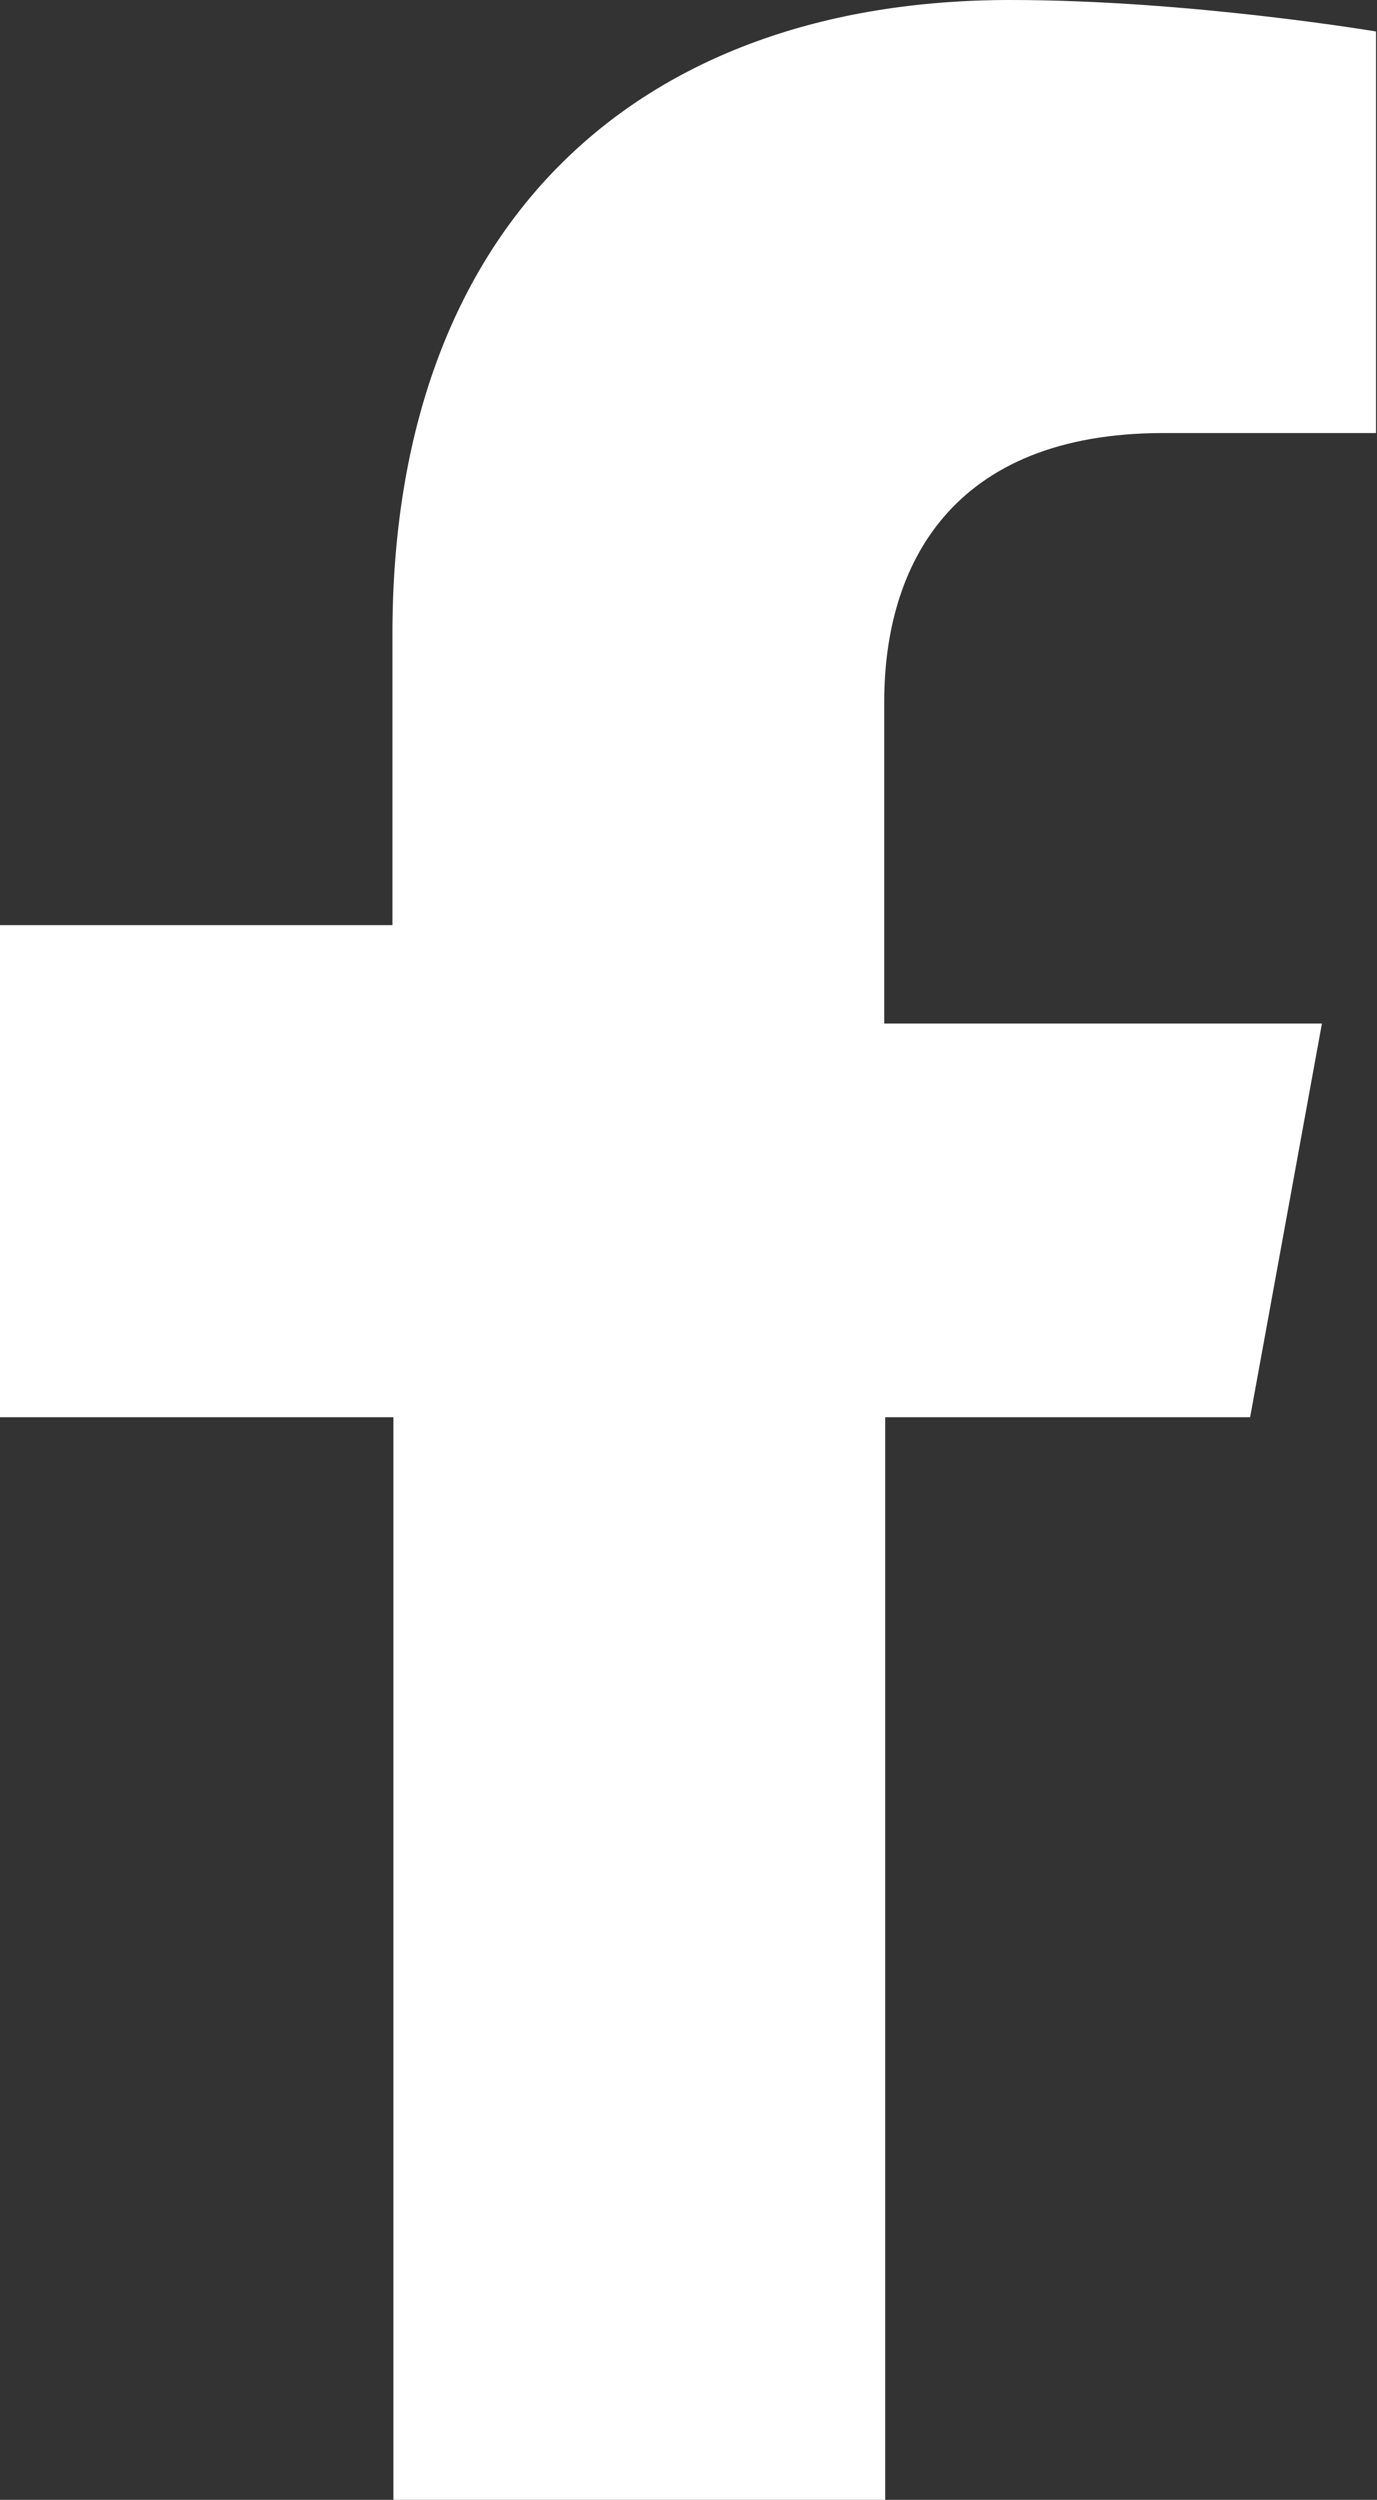
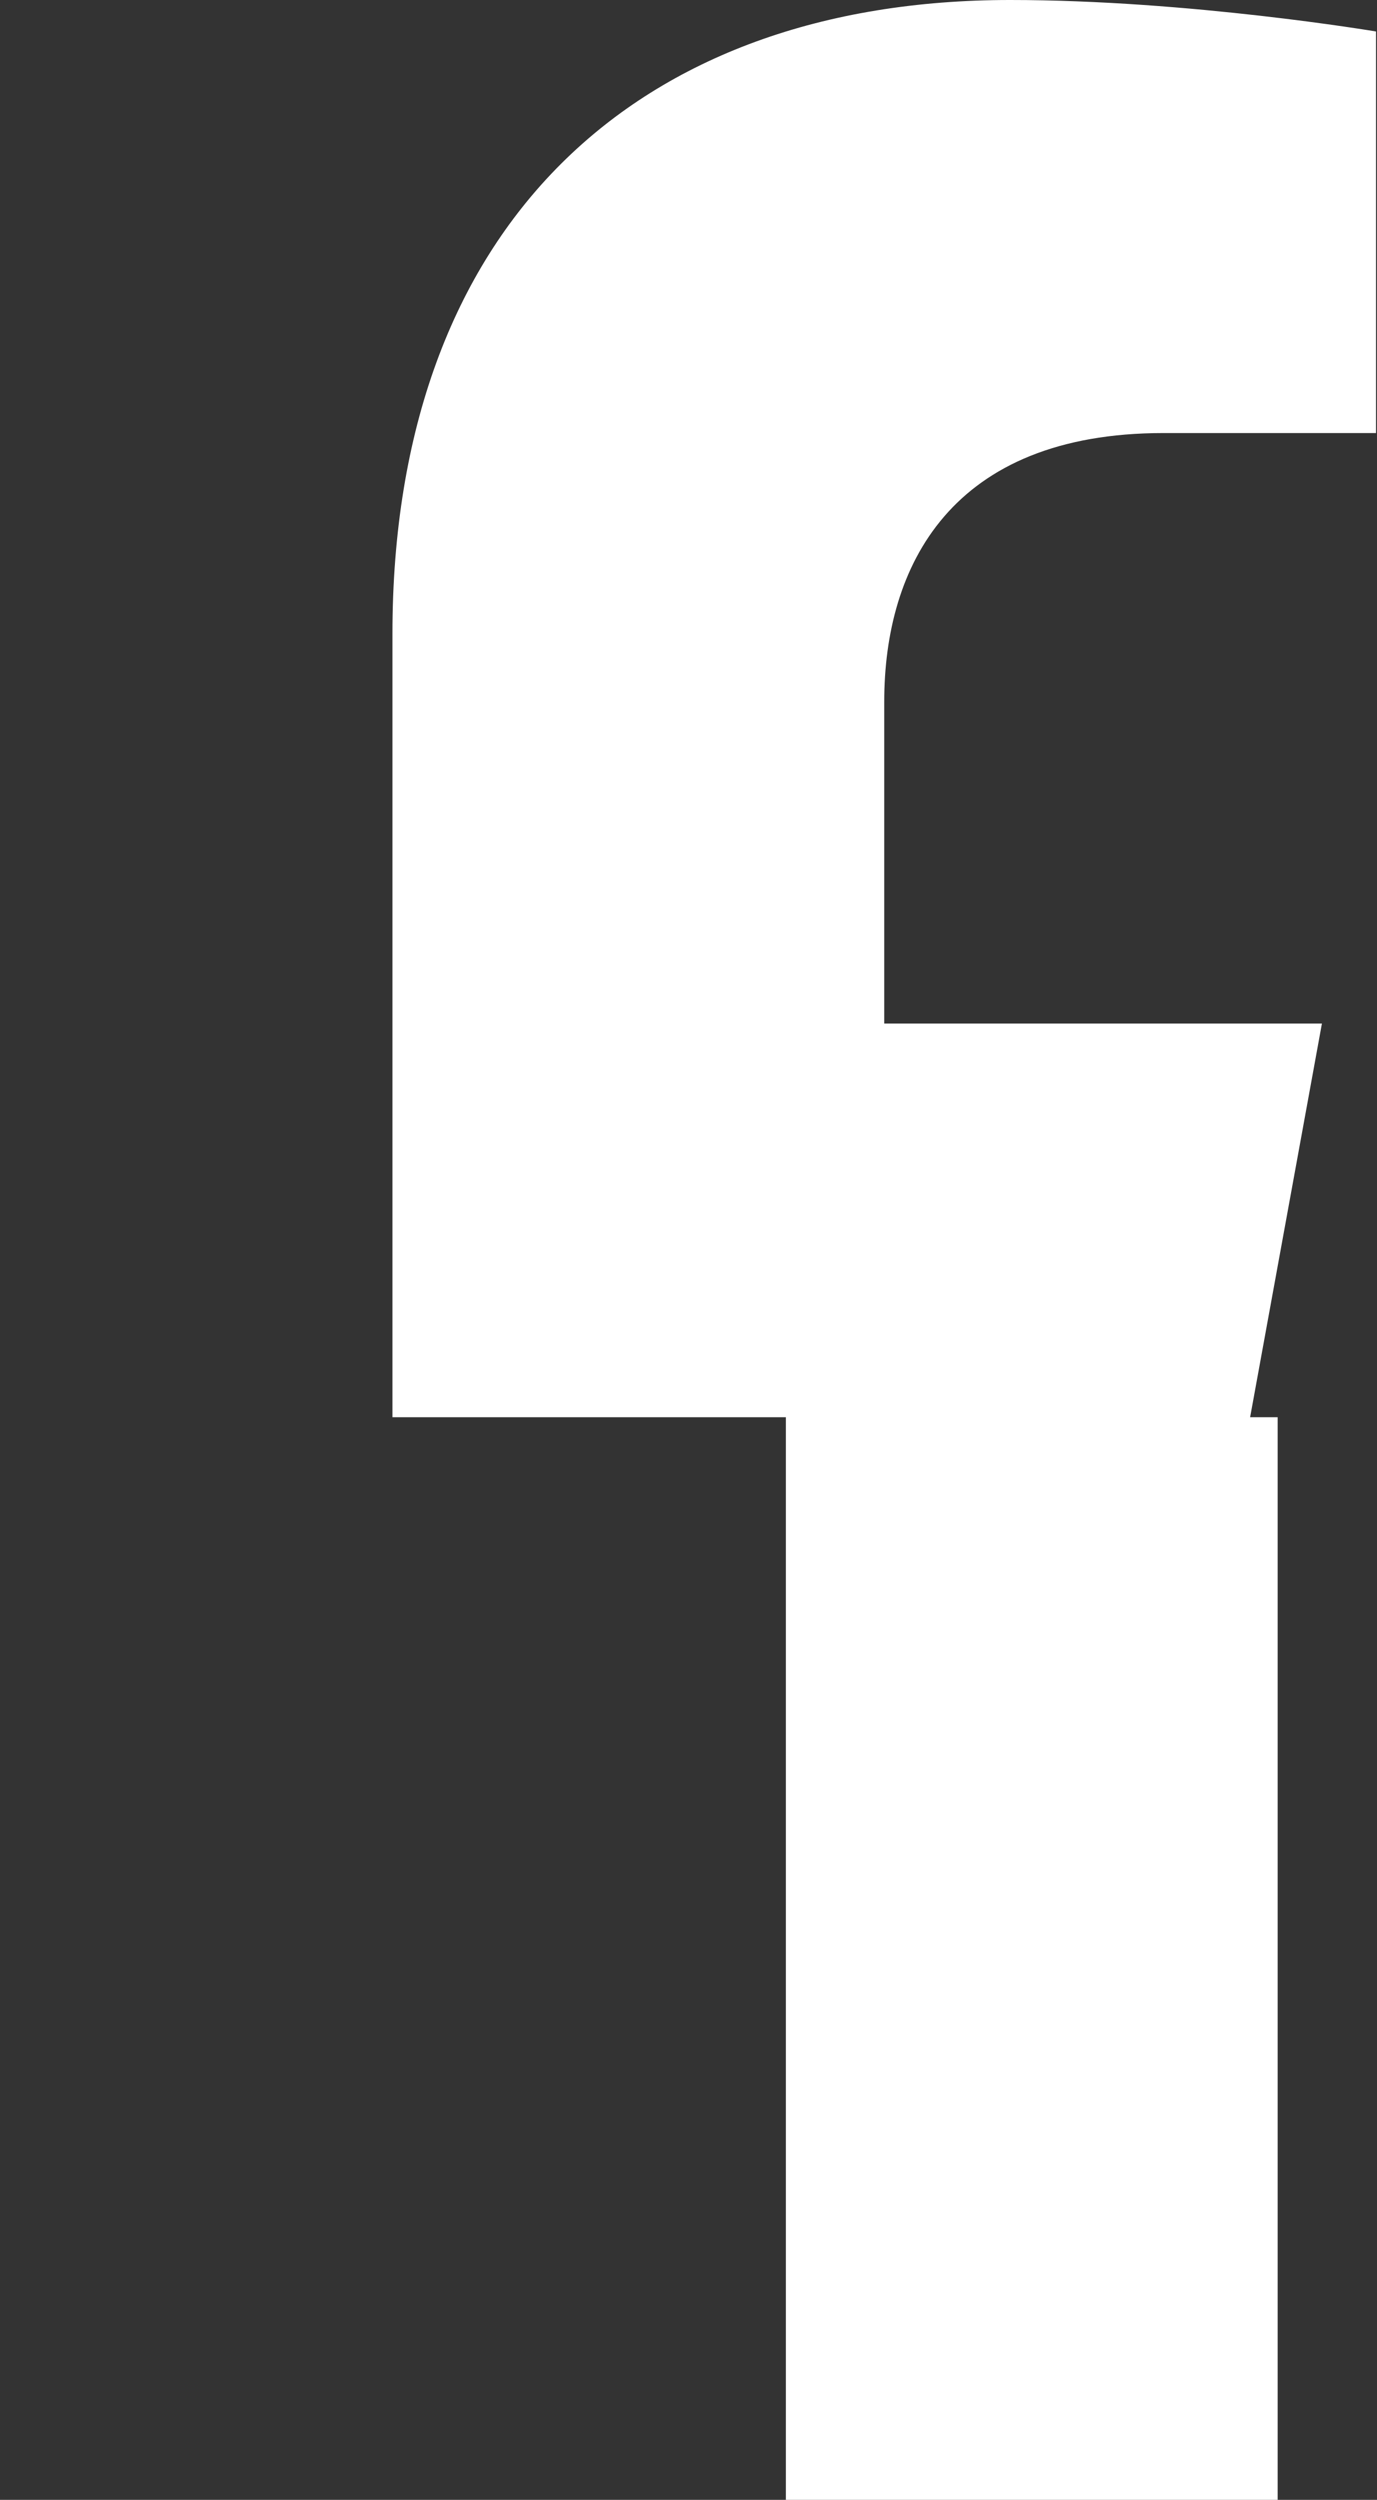
<svg xmlns="http://www.w3.org/2000/svg" id="_レイヤー_2" data-name="レイヤー 2" viewBox="0 0 14 25.4">
  <rect x="0" y="0" width="14" height="25.4" fill="#333333" stroke="none" />
  <defs>
    <style>
      .cls-1 {
        fill: #fff;
        stroke-width: 0px;
      }
    </style>
  </defs>
  <g id="_テキスト" data-name="テキスト">
-     <path class="cls-1" d="M12.71,14.4l.73-4h-4.45v-3.27c0-1.38.68-2.73,2.84-2.73h2.16V.32s-1.9-.32-3.72-.32c-3.8,0-6.28,2.29-6.28,6.44v2.96H0v5h4v11h5v-11h3.71Z" />
+     <path class="cls-1" d="M12.71,14.4l.73-4h-4.45v-3.27c0-1.38.68-2.73,2.84-2.73h2.16V.32s-1.9-.32-3.72-.32c-3.8,0-6.28,2.29-6.28,6.44v2.96v5h4v11h5v-11h3.71Z" />
  </g>
</svg>